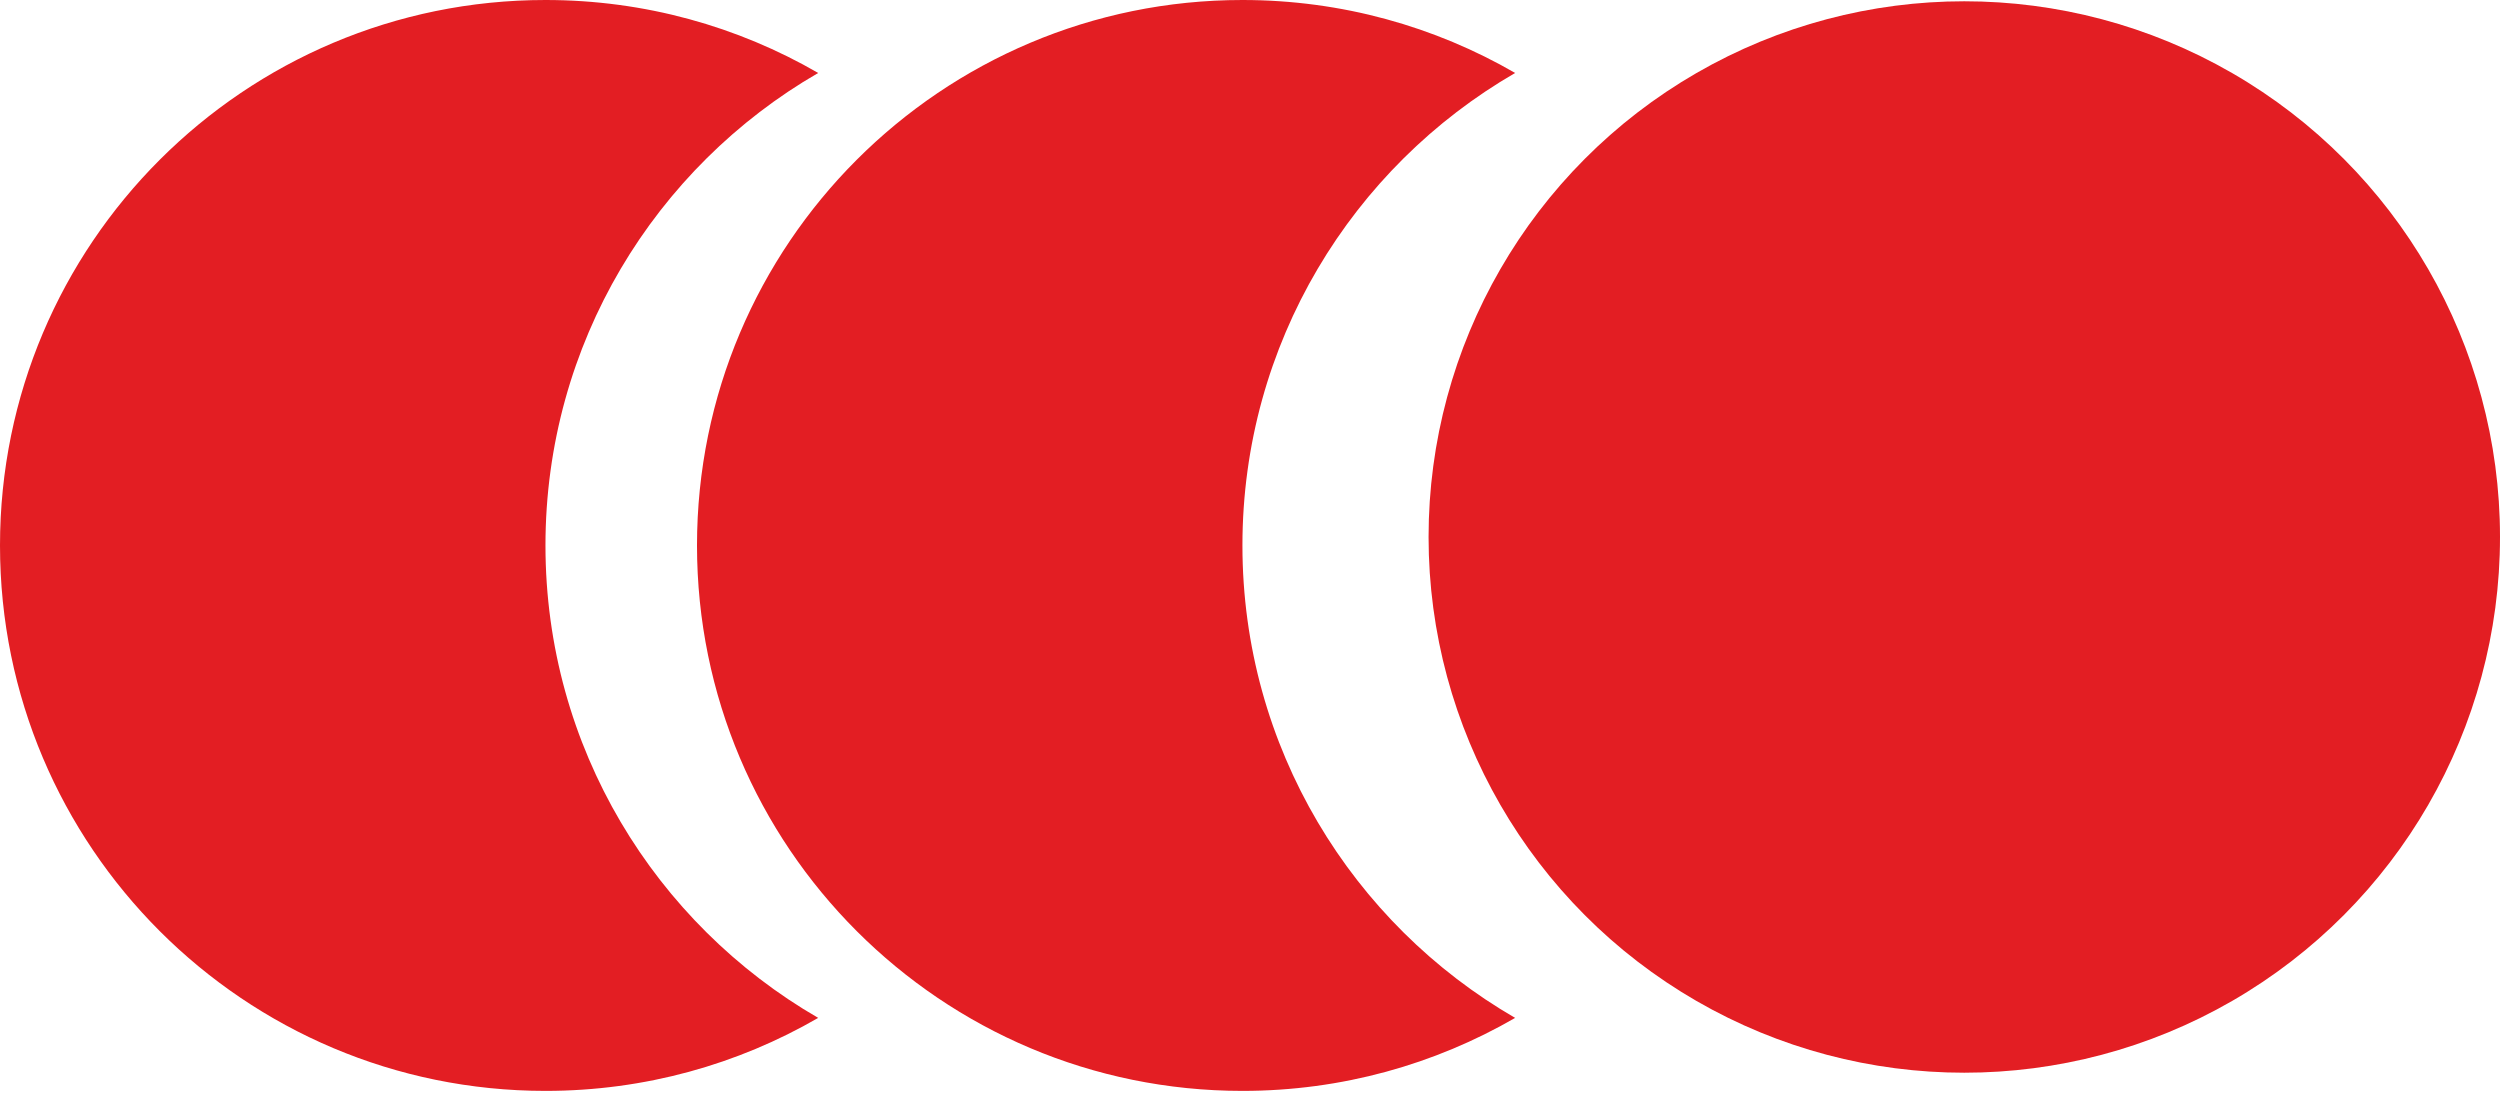
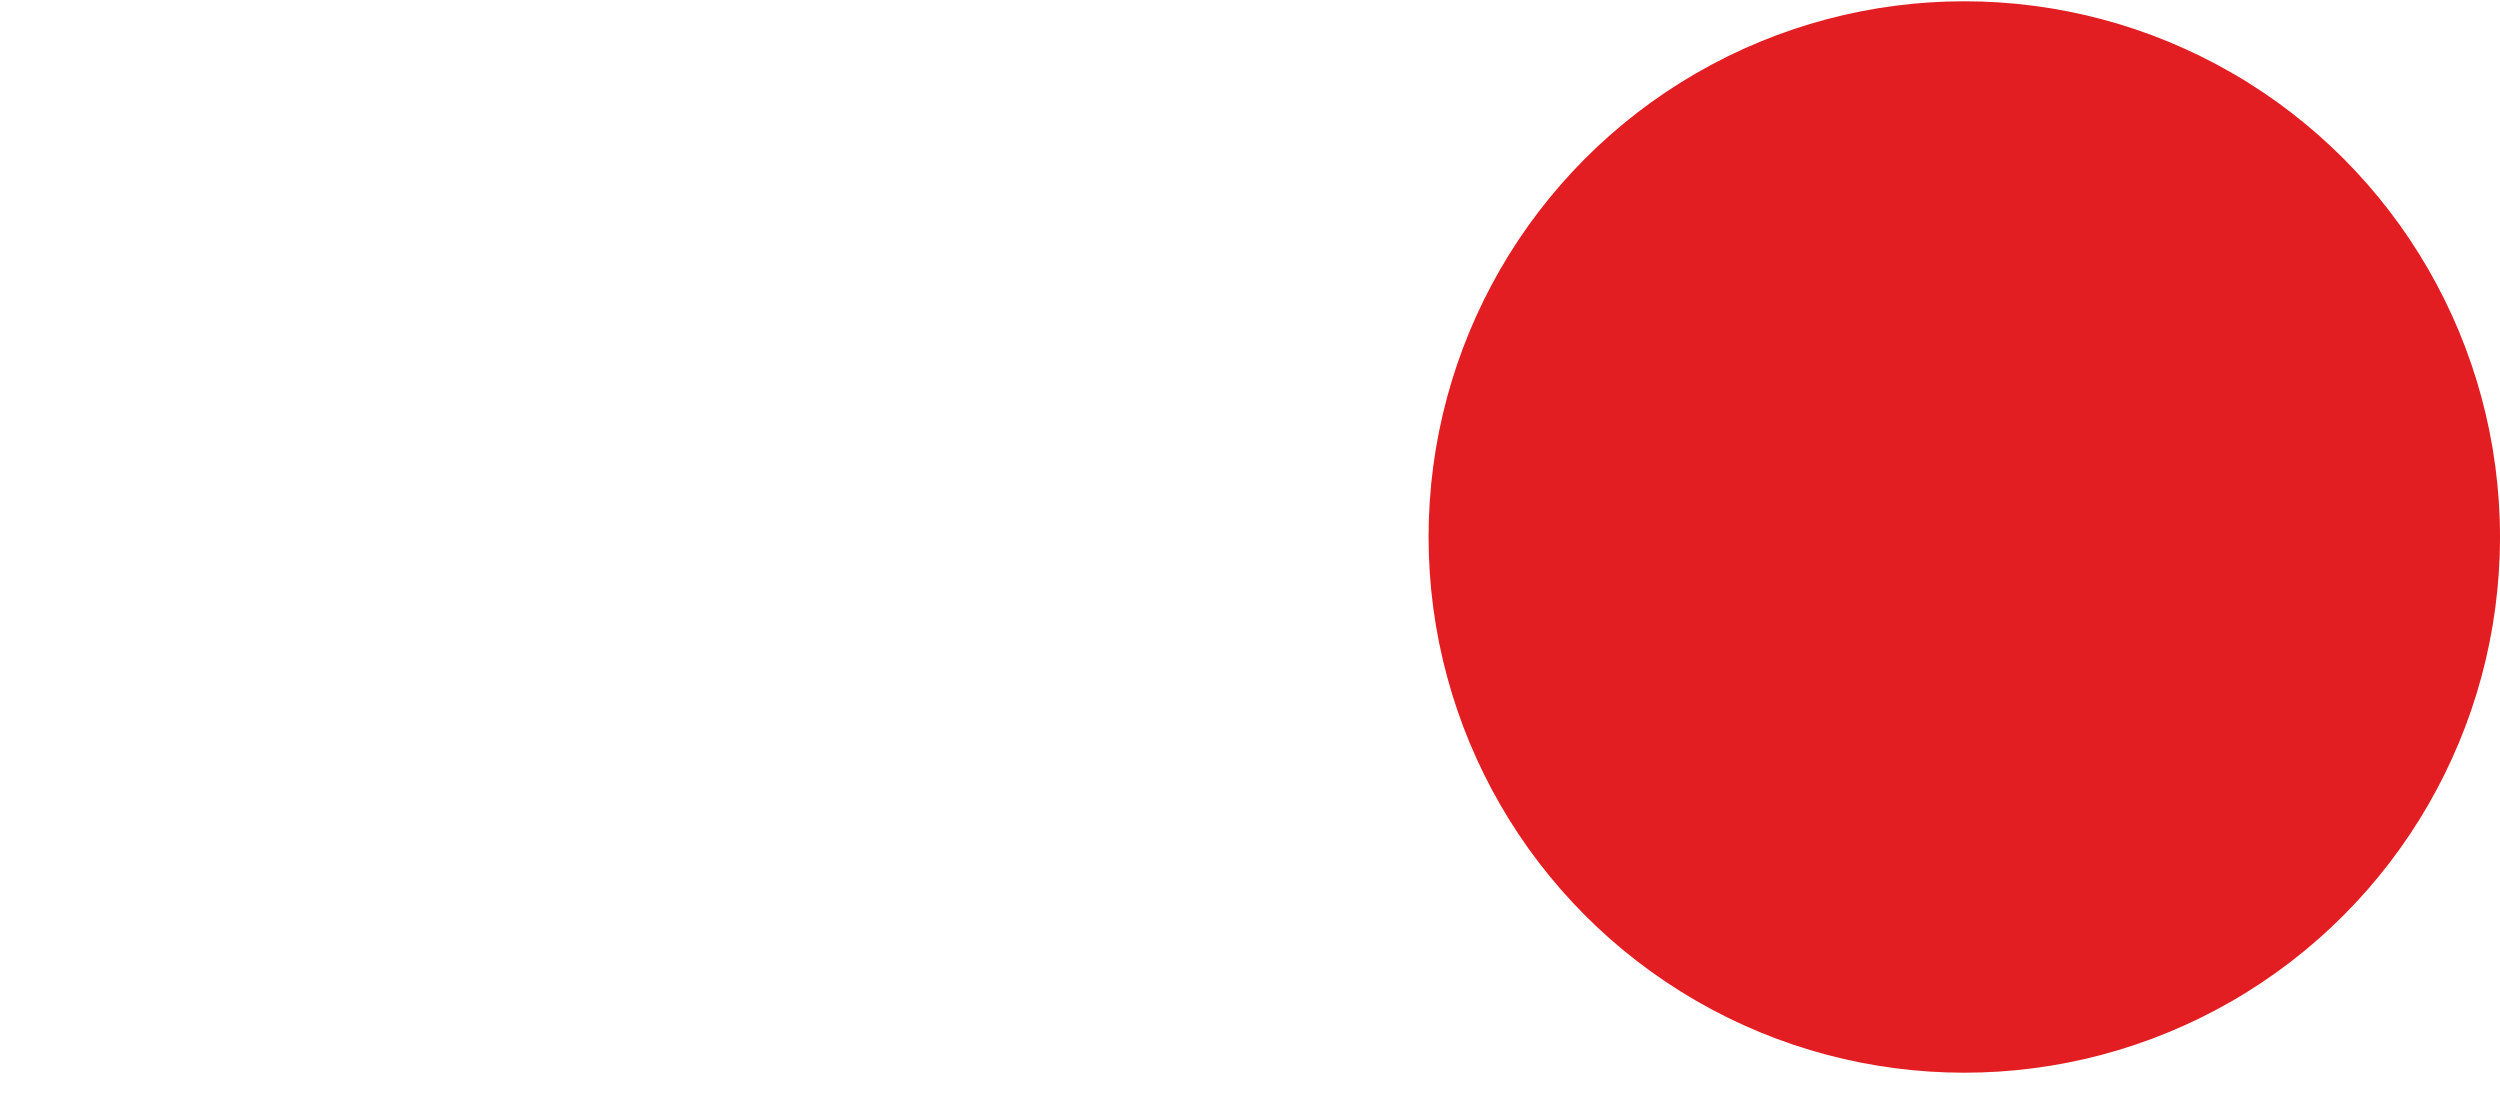
<svg xmlns="http://www.w3.org/2000/svg" width="70" height="31" viewBox="0 0 70 31" fill="none">
-   <path d="M34.788 0C37.57 9.68836e-06 40.178 0.744 42.424 2.043C37.859 4.684 34.788 9.62 34.788 15.273C34.788 20.925 37.859 25.86 42.424 28.501C40.177 29.8 37.57 30.545 34.788 30.545C26.353 30.545 19.516 23.707 19.516 15.273C19.516 6.838 26.353 0 34.788 0Z" fill="#E31E23" />
-   <path d="M15.273 0C18.054 0 20.663 0.743 22.909 2.043C18.344 4.684 15.273 9.619 15.273 15.273C15.273 20.925 18.344 25.86 22.909 28.501C20.663 29.801 18.055 30.545 15.273 30.545C6.838 30.545 0 23.707 0 15.273C1.73806e-05 6.838 6.838 0 15.273 0Z" fill="#E31E23" />
  <circle cx="55" cy="15.036" r="15" fill="#E31E23" />
</svg>